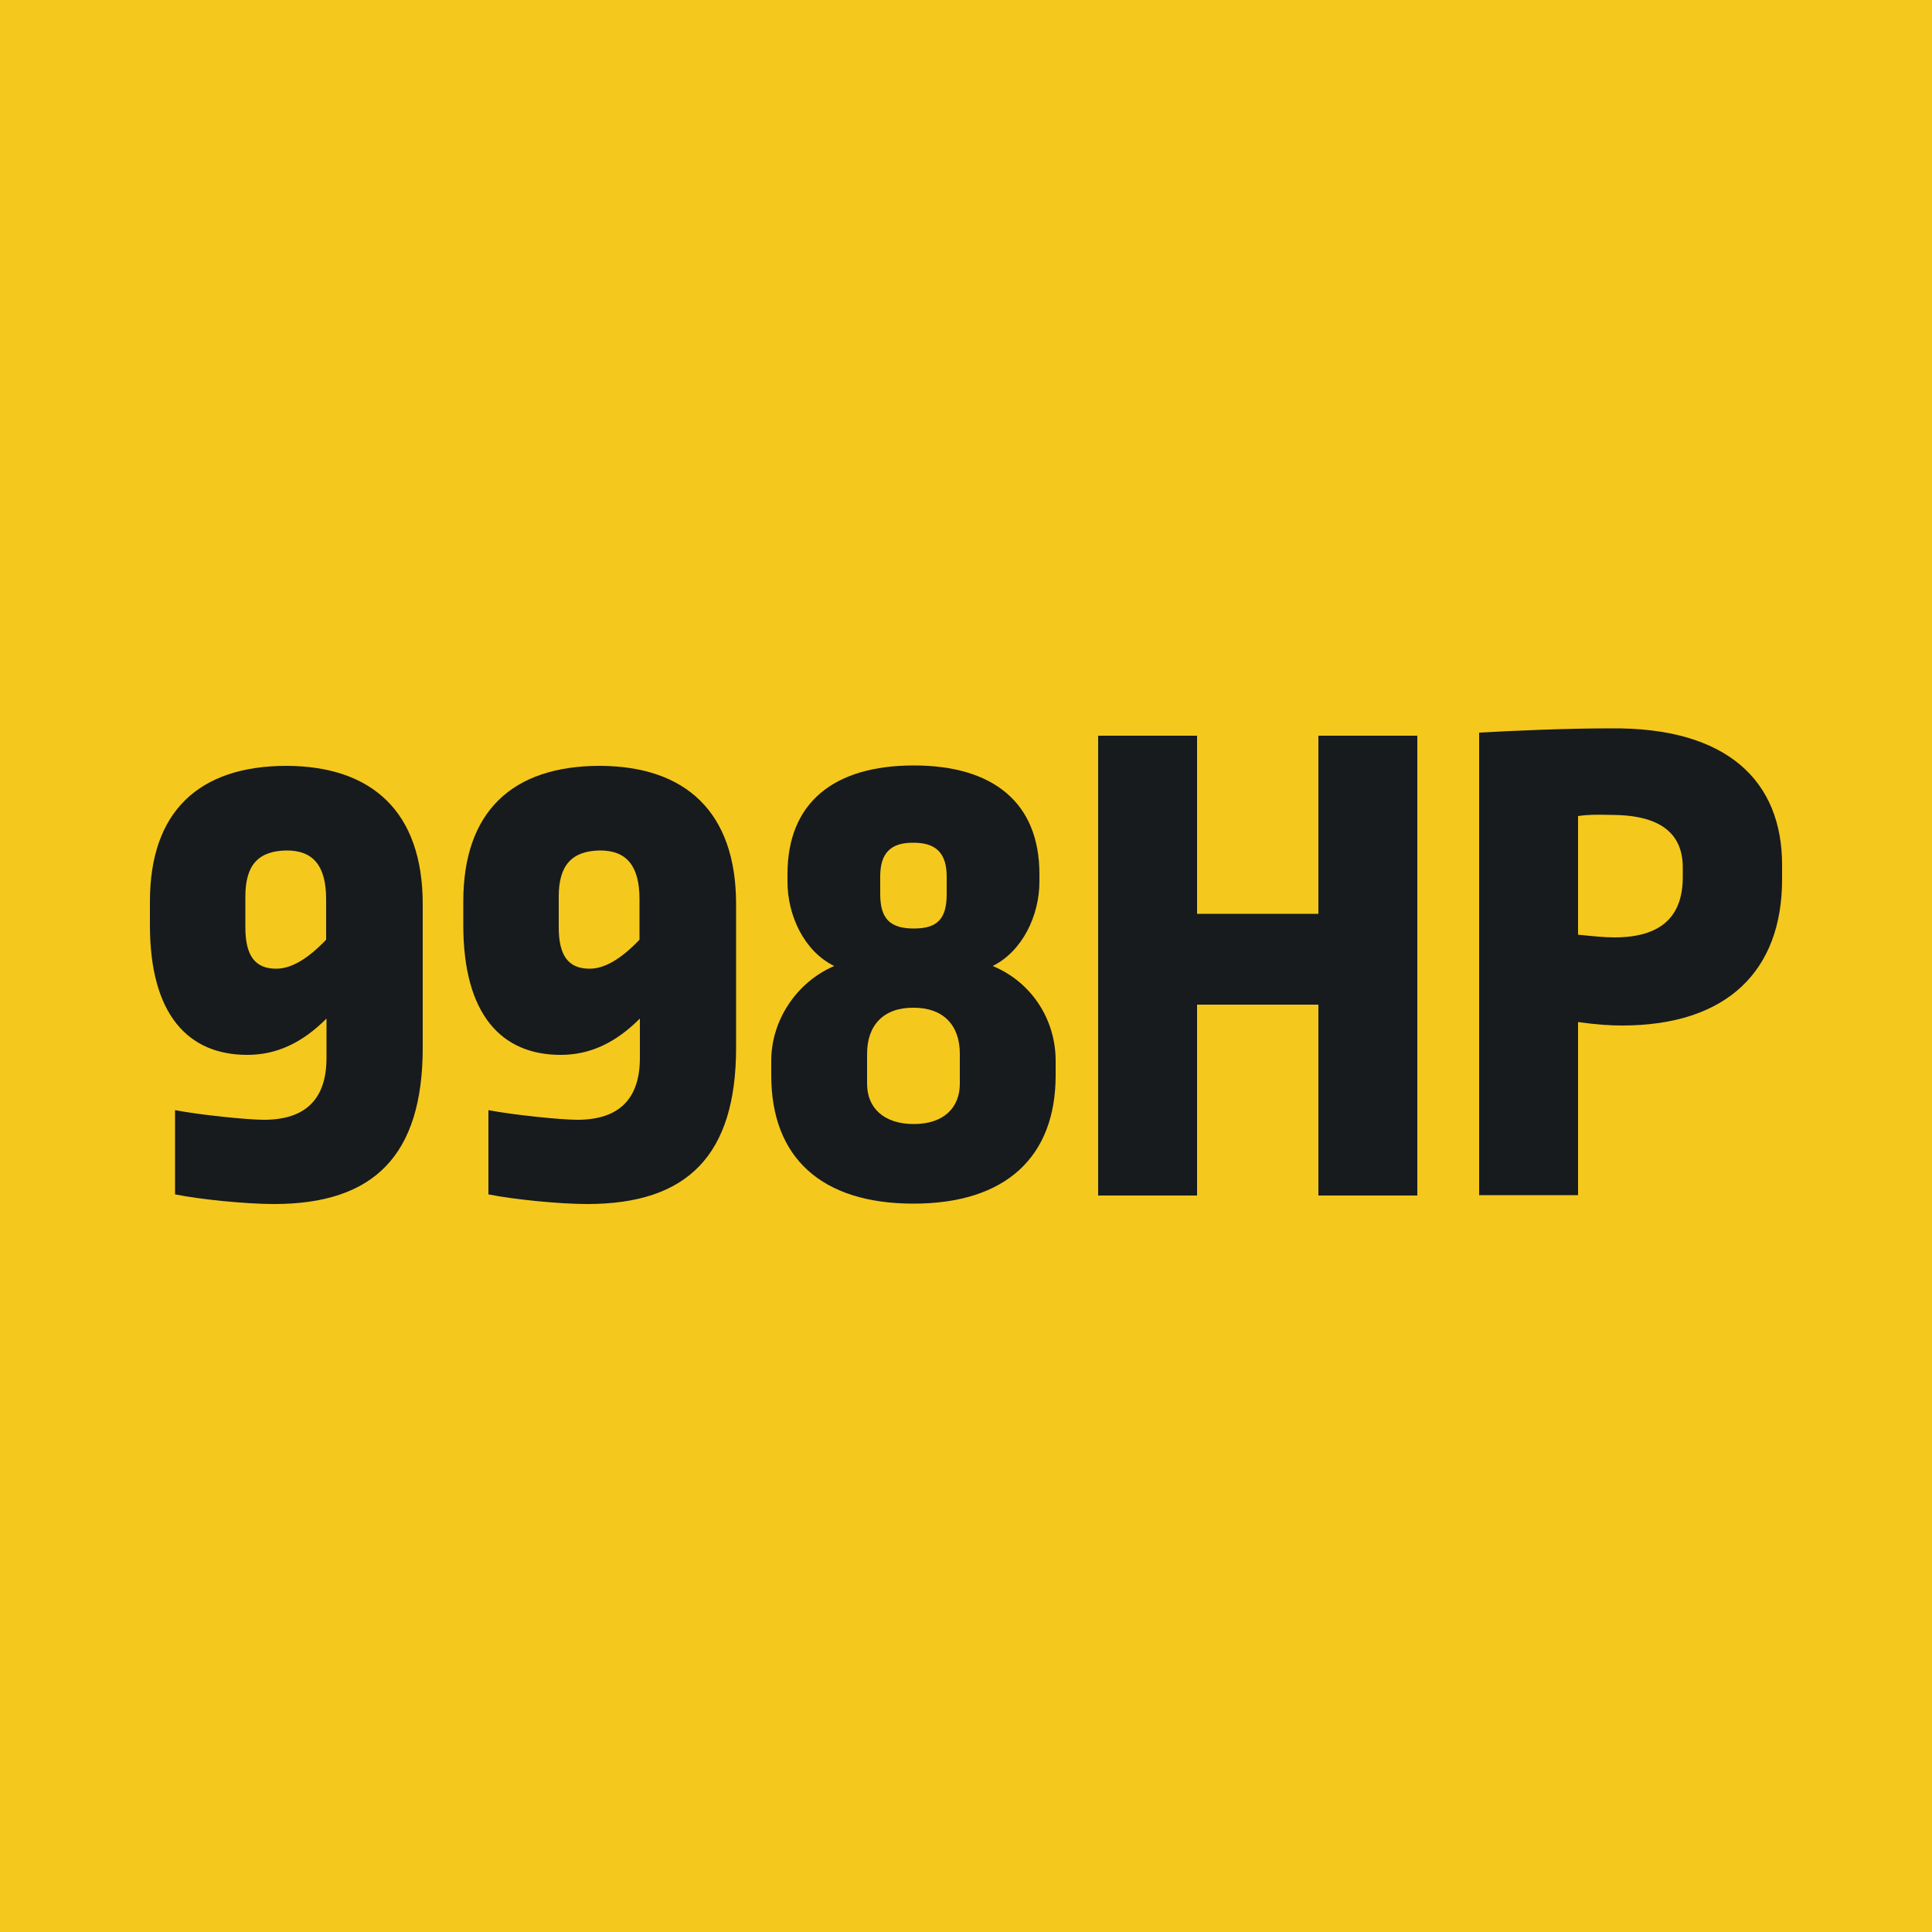
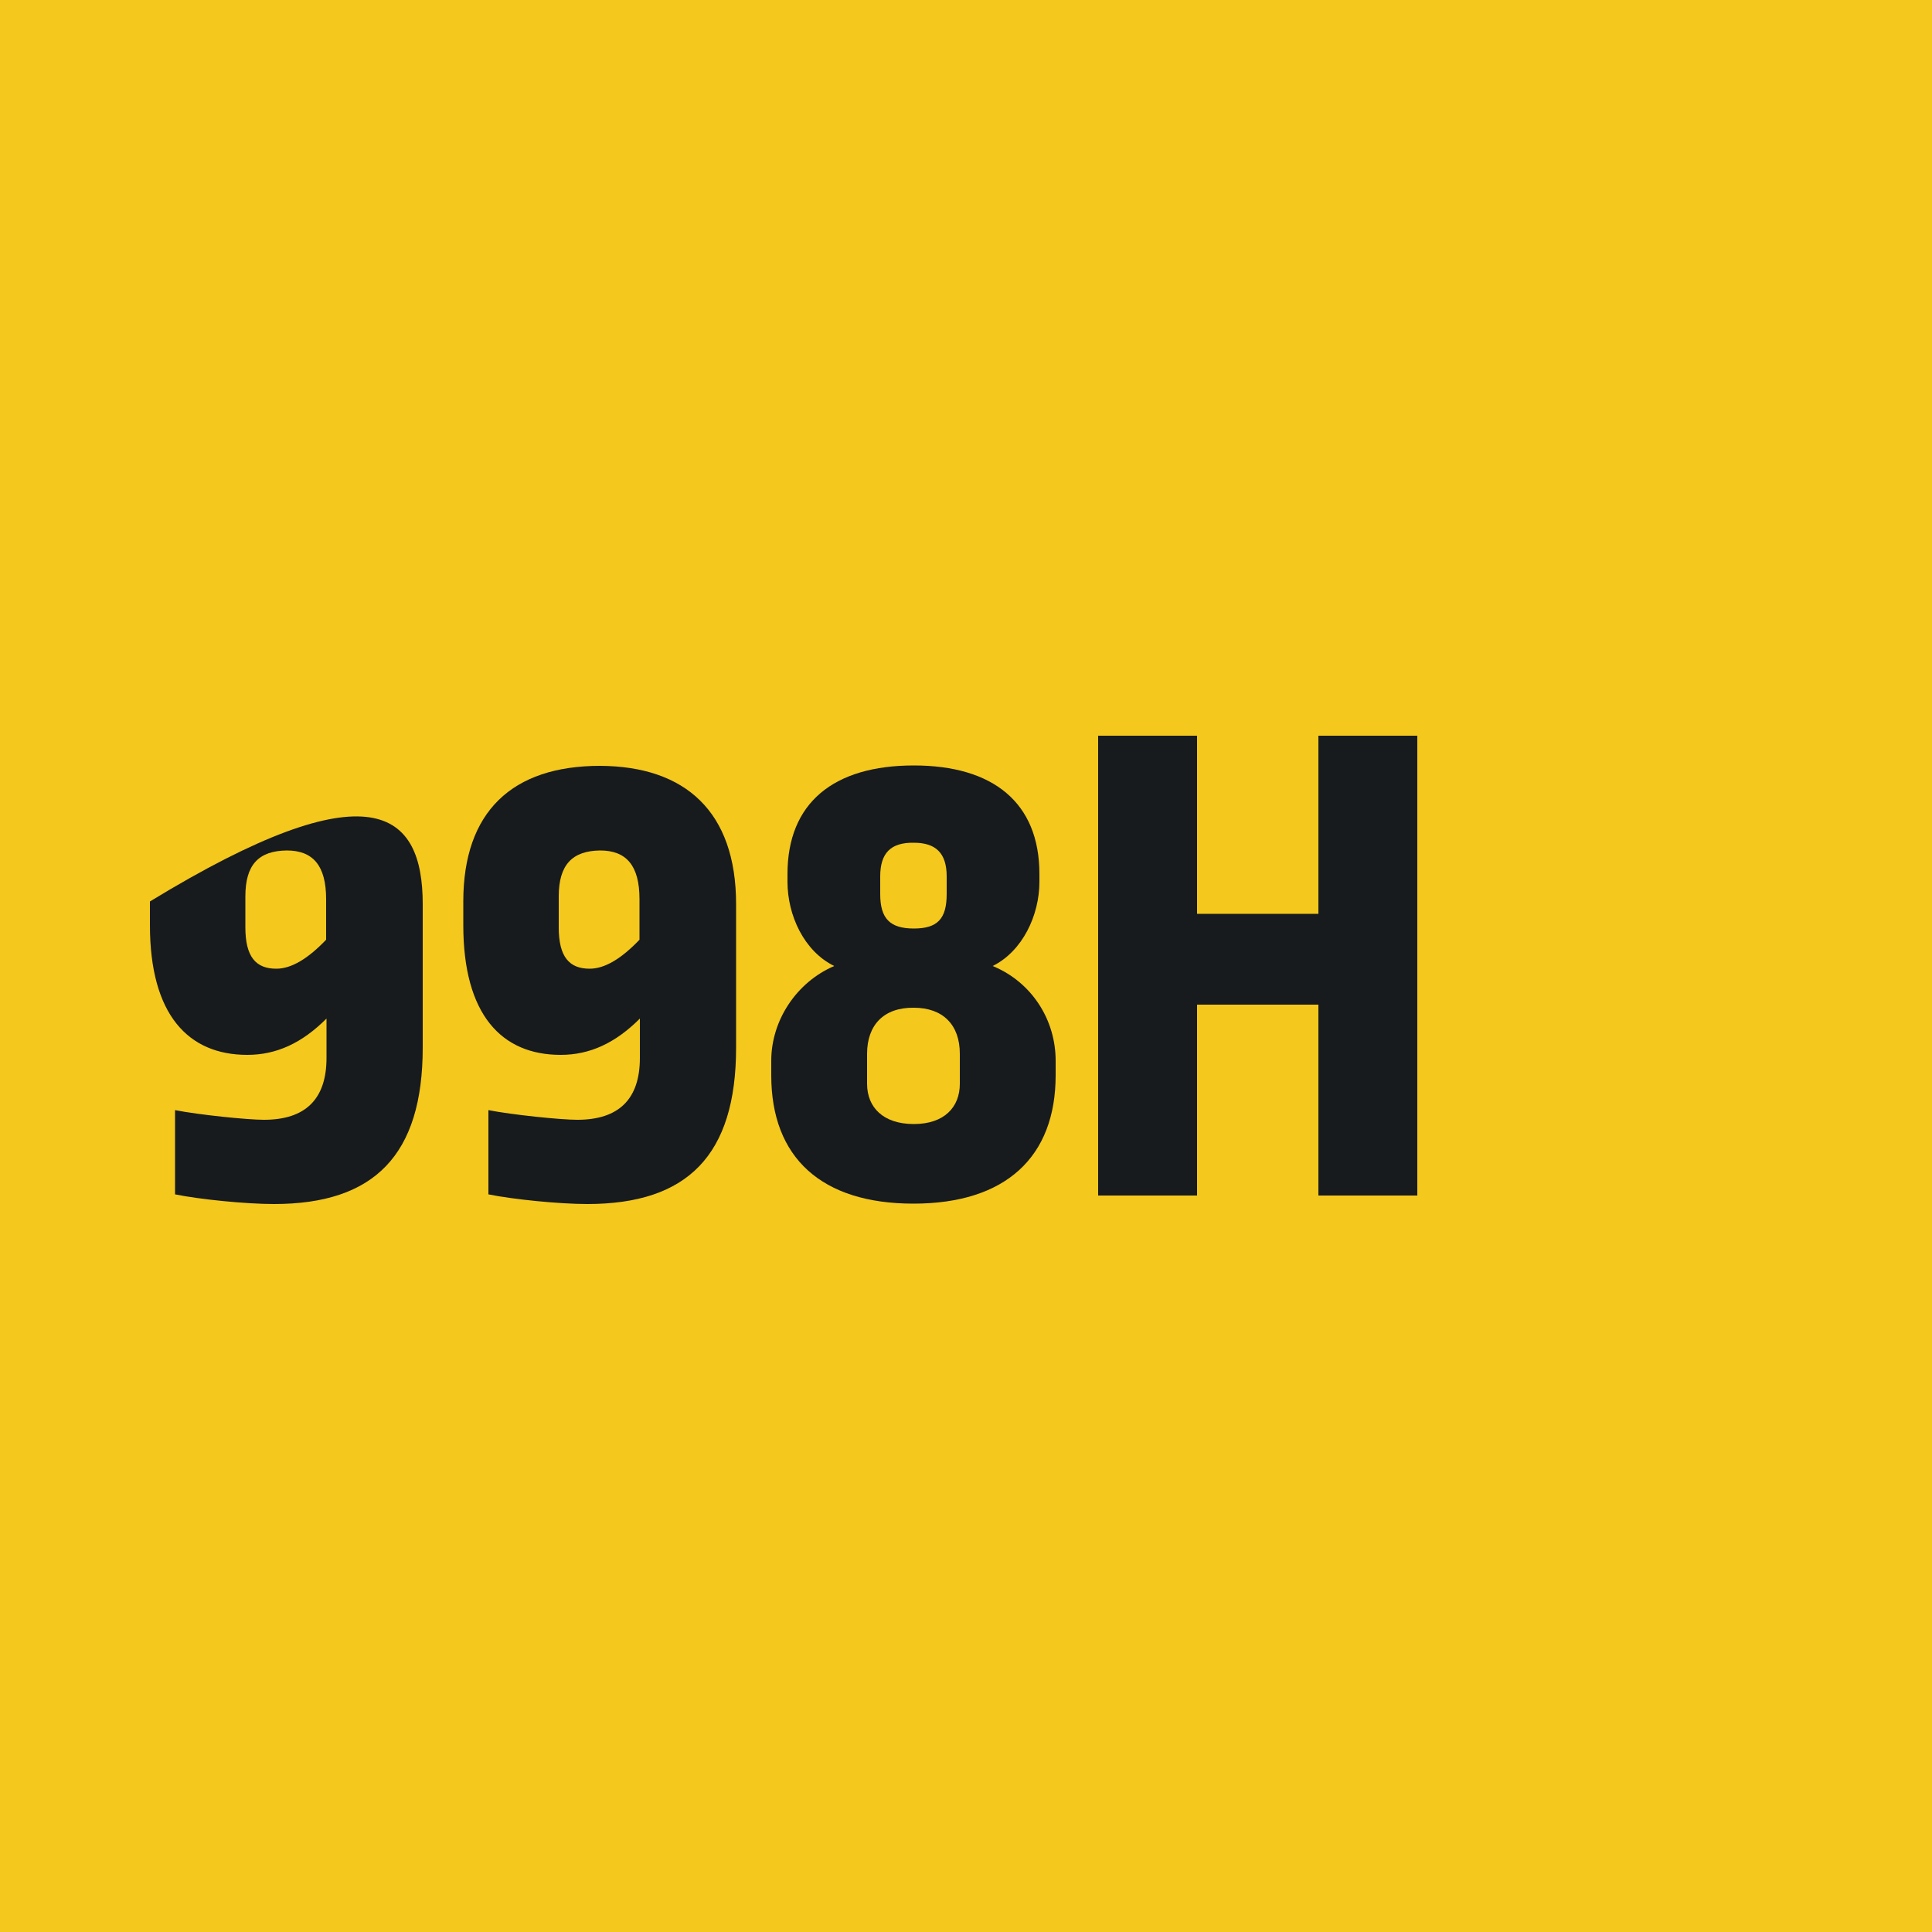
<svg xmlns="http://www.w3.org/2000/svg" version="1.1" id="レイヤー_1" x="0px" y="0px" viewBox="0 0 500 500" style="enable-background:new 0 0 500 500;" xml:space="preserve">
  <style type="text/css">
	.st0{fill:#F5C81D;}
	.st1{fill:#171B1E;}
</style>
  <rect class="st0" width="500" height="500" />
  <g>
-     <path class="st1" d="M109.4,234v37.1c0,27.9-12.6,40.5-38.5,40.5c-7.3,0-19.2-1.2-25.6-2.5v-21.8c6.1,1.2,18.7,2.5,23,2.5   c10.7,0,16.2-5.3,16.2-16v-10.2c-6.3,6.3-12.9,9.4-20.5,9.4c-15.3,0-25.2-10.4-25.2-33.6v-6.1c0-23.2,12.6-35.1,35.4-35.1   C96.2,198.3,109.4,210,109.4,234z M63.5,232v8c0,7.6,2.7,10.7,8,10.7c4,0,8.3-2.7,12.9-7.5v-10.5c0-8.7-3.4-12.6-10.2-12.6   C66.9,220.2,63.5,223.8,63.5,232z" />
+     <path class="st1" d="M109.4,234v37.1c0,27.9-12.6,40.5-38.5,40.5c-7.3,0-19.2-1.2-25.6-2.5v-21.8c6.1,1.2,18.7,2.5,23,2.5   c10.7,0,16.2-5.3,16.2-16v-10.2c-6.3,6.3-12.9,9.4-20.5,9.4c-15.3,0-25.2-10.4-25.2-33.6v-6.1C96.2,198.3,109.4,210,109.4,234z M63.5,232v8c0,7.6,2.7,10.7,8,10.7c4,0,8.3-2.7,12.9-7.5v-10.5c0-8.7-3.4-12.6-10.2-12.6   C66.9,220.2,63.5,223.8,63.5,232z" />
    <path class="st1" d="M190.5,234v37.1c0,27.9-12.6,40.5-38.5,40.5c-7.3,0-19.2-1.2-25.6-2.5v-21.8c6.1,1.2,18.7,2.5,23,2.5   c10.7,0,16.2-5.3,16.2-16v-10.2c-6.3,6.3-12.9,9.4-20.5,9.4c-15.3,0-25.2-10.4-25.2-33.6v-6.1c0-23.2,12.6-35.1,35.4-35.1   C177.3,198.3,190.5,210,190.5,234z M144.6,232v8c0,7.6,2.7,10.7,8,10.7c4,0,8.3-2.7,12.9-7.5v-10.5c0-8.7-3.4-12.6-10.2-12.6   C148.1,220.2,144.6,223.8,144.6,232z" />
    <path class="st1" d="M269,226.2v2c0,8.7-4.4,18-12.1,21.8c10.2,4.2,16.3,14,16.3,24.5v3.8c0,21.1-12.9,33.2-36.8,33.2   c-23.8,0-36.8-11.9-36.8-33.2v-3.8c0-10.4,6.5-20.3,16.3-24.5c-7.8-3.8-12.1-13.1-12.1-21.8v-2c0-18.4,11.9-28.1,32.7-28.1   C257,198.1,269,207.7,269,226.2z M224.4,272.7v7.8c0,6.1,4.2,10.4,12.1,10.4c7.9,0,11.9-4.4,11.9-10.4v-7.8   c0-7.5-4.4-11.9-11.9-11.9C228.7,260.7,224.4,265.3,224.4,272.7z M227.8,226.8v4.6c0,6.3,2.5,8.9,8.7,8.9c6.1,0,8.5-2.5,8.5-8.9   v-4.6c0-6.1-2.9-8.7-8.5-8.7C230.5,218,227.8,220.8,227.8,226.8z" />
    <path class="st1" d="M366.8,309.4h-25.6V260h-31.4v49.4h-25.6v-119h25.6v46.1h31.4v-46.1h25.6V309.4z" />
-     <path class="st1" d="M461.2,223.8v3.8c0,23.5-14.1,37.8-41.4,37.8c-2.9,0-6.5-0.2-11.4-0.9v44.8h-25.6V189.6   c9-0.5,22.3-1.1,34.1-1.1C447.2,188.2,461.2,202.3,461.2,223.8z M408.4,211.2v30.7c4,0.4,6.9,0.7,9.4,0.7   c12.1,0,17.7-5.4,17.7-15.6v-2.5c0-8.5-5.4-13.6-18.5-13.6C413.3,210.8,410.9,210.8,408.4,211.2z" />
  </g>
</svg>